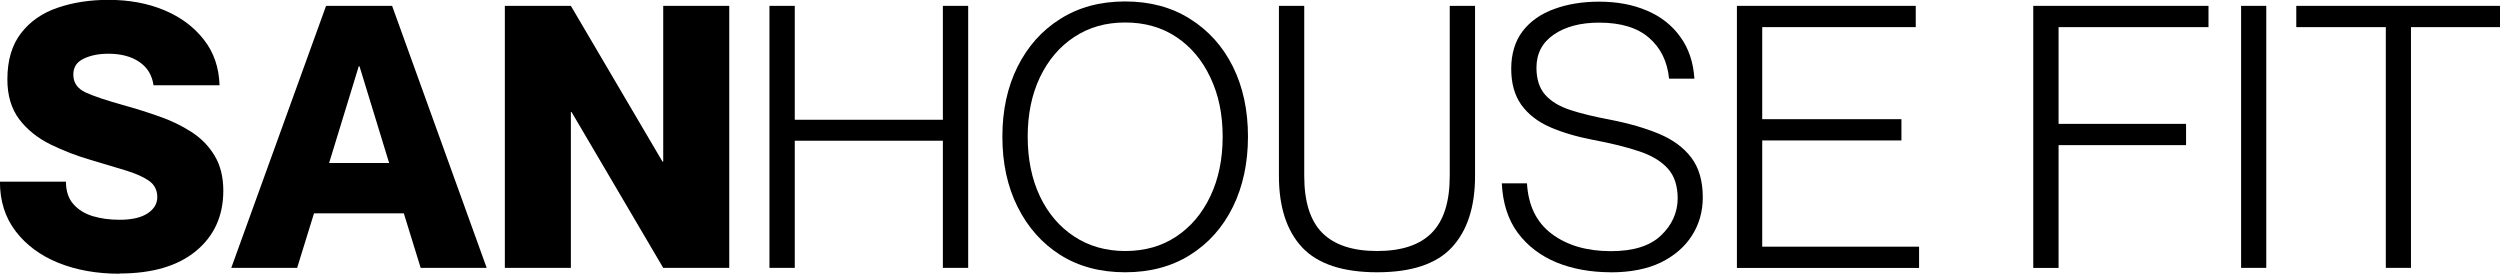
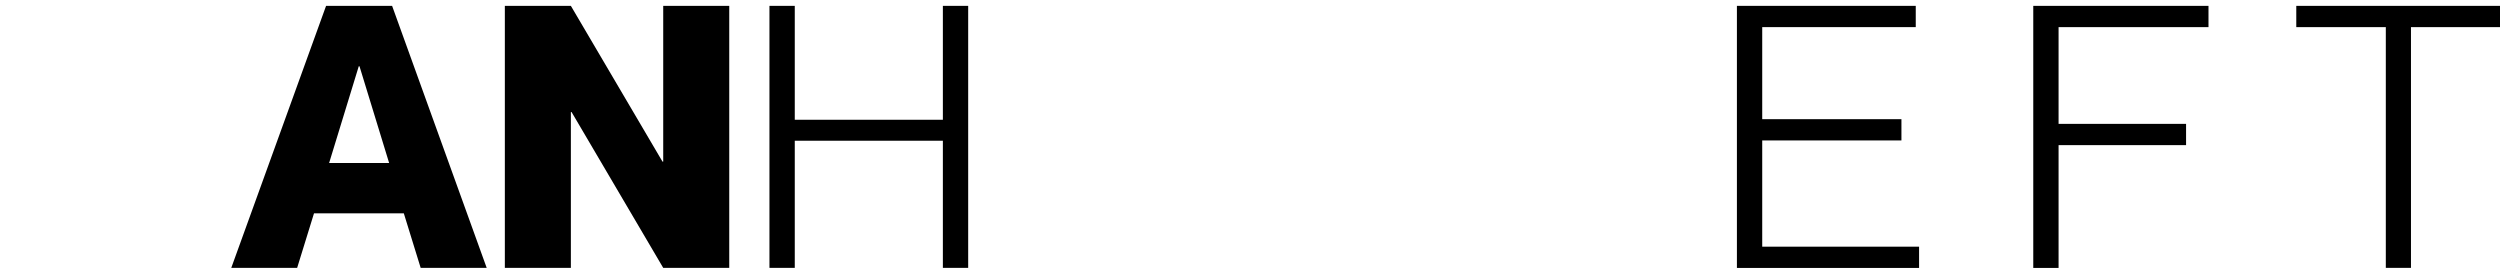
<svg xmlns="http://www.w3.org/2000/svg" viewBox="0 0 345.7 37.85" data-name="Layer 2" id="Layer_2">
  <g data-name="Layer 1" id="Layer_1-2">
    <g>
-       <path d="M16.52,37.85c-3.14,0-5.95-.5-8.44-1.5-2.47-1-4.44-2.45-5.9-4.35-1.46-1.9-2.19-4.19-2.19-6.88h9.13c0,1.29.34,2.33,1.02,3.1.68.78,1.57,1.33,2.69,1.67,1.11.33,2.34.5,3.69.5,1.69,0,2.98-.29,3.88-.88.9-.59,1.35-1.34,1.35-2.25,0-.98-.4-1.75-1.19-2.29s-1.87-1.01-3.23-1.42c-1.35-.4-2.89-.86-4.6-1.38-2.06-.59-3.98-1.33-5.77-2.21-1.79-.89-3.23-2.05-4.31-3.48-1.08-1.44-1.63-3.28-1.63-5.5,0-2.64.63-4.76,1.88-6.38,1.25-1.63,2.93-2.8,5.04-3.52,2.11-.73,4.46-1.1,7.06-1.1,2.84,0,5.41.47,7.69,1.42,2.28.95,4.1,2.3,5.48,4.06,1.39,1.75,2.11,3.86,2.19,6.33h-9.13c-.2-1.39-.84-2.46-1.94-3.21-1.1-.76-2.53-1.15-4.29-1.15-1.35,0-2.49.23-3.44.69-.95.45-1.42,1.18-1.42,2.19,0,1.13.57,1.95,1.71,2.48,1.15.52,2.86,1.09,5.13,1.73,1.72.47,3.4,1,5.04,1.58,1.64.57,3.13,1.29,4.46,2.15,1.33.86,2.4,1.95,3.19,3.27.8,1.32,1.21,2.94,1.21,4.85,0,3.49-1.27,6.27-3.79,8.35-2.52,2.07-6.04,3.1-10.56,3.1Z" />
      <path d="M31.98,37.04L45.09.81h9.13l13.08,36.23h-9.13l-2.33-7.54h-12.42l-2.33,7.54h-9.1ZM45.5,22.54h8.31l-4.1-13.38h-.1l-4.1,13.38Z" />
      <path d="M69.81,37.04V.81h9.13l12.67,21.54h.1V.81h9.13v36.23h-9.13l-12.67-21.54h-.1v21.54h-9.13Z" />
      <path d="M106.4,37.04V.81h3.5v15.75h20.48V.81h3.5v36.23h-3.5v-17.58h-20.48v17.58h-3.5Z" />
-       <path d="M155.59,37.65c-3.45,0-6.44-.8-8.98-2.4-2.53-1.61-4.49-3.82-5.9-6.65-1.41-2.82-2.1-6.05-2.1-9.71s.7-6.86,2.1-9.67c1.4-2.8,3.36-5.01,5.9-6.6,2.54-1.61,5.53-2.42,8.98-2.42s6.44.81,8.98,2.42c2.55,1.6,4.53,3.8,5.92,6.6,1.39,2.81,2.08,6.03,2.08,9.67s-.7,6.89-2.08,9.71c-1.39,2.82-3.36,5.04-5.92,6.65-2.54,1.6-5.54,2.4-8.98,2.4ZM155.59,34.71c2.71,0,5.06-.67,7.06-2,2.01-1.33,3.58-3.19,4.71-5.56,1.14-2.39,1.71-5.14,1.71-8.25s-.57-5.83-1.71-8.21c-1.13-2.39-2.7-4.25-4.71-5.58-2-1.33-4.35-2-7.06-2s-5.02.67-7.04,2c-2.03,1.33-3.61,3.2-4.75,5.58-1.13,2.38-1.69,5.11-1.69,8.21s.56,5.86,1.69,8.25c1.14,2.38,2.72,4.23,4.75,5.56,2.03,1.33,4.38,2,7.04,2Z" />
-       <path d="M190.44,37.65c-4.77,0-8.22-1.15-10.38-3.44-2.14-2.3-3.21-5.59-3.21-9.88V.81h3.5v23.52c0,3.57.83,6.2,2.5,7.88,1.68,1.67,4.21,2.5,7.58,2.5s5.89-.83,7.54-2.5c1.67-1.68,2.5-4.3,2.5-7.88V.81h3.5v23.52c0,4.28-1.07,7.57-3.21,9.88-2.13,2.29-5.57,3.44-10.33,3.44Z" />
-       <path d="M222.76,37.65c-2.77,0-5.27-.45-7.5-1.35-2.22-.92-4.02-2.28-5.38-4.1-1.35-1.83-2.08-4.11-2.21-6.85h3.48c.18,3.08,1.32,5.42,3.44,7,2.11,1.58,4.83,2.38,8.17,2.38,3.08,0,5.38-.71,6.9-2.15,1.53-1.44,2.3-3.15,2.33-5.1,0-1.79-.46-3.19-1.38-4.19-.91-1.01-2.23-1.8-3.98-2.38-1.74-.58-3.87-1.11-6.4-1.58-2.27-.44-4.24-1.03-5.94-1.77-1.68-.75-2.99-1.77-3.92-3.06-.93-1.3-1.4-2.97-1.4-5s.53-3.82,1.58-5.19c1.07-1.38,2.52-2.4,4.35-3.06,1.84-.68,3.92-1.02,6.23-1.02,2.5,0,4.71.42,6.63,1.25,1.93.82,3.46,2.03,4.6,3.63,1.15,1.58,1.8,3.51,1.94,5.77h-3.5c-.24-2.38-1.16-4.26-2.77-5.65-1.6-1.4-3.9-2.1-6.9-2.1-2.57,0-4.66.55-6.27,1.65-1.6,1.1-2.4,2.63-2.4,4.58,0,1.58.4,2.83,1.21,3.75.8.91,1.96,1.6,3.46,2.1,1.51.49,3.33.93,5.46,1.33,2.67.52,4.95,1.18,6.85,1.98,1.92.81,3.4,1.91,4.44,3.29,1.05,1.39,1.58,3.22,1.58,5.48,0,1.96-.5,3.72-1.5,5.29-1,1.57-2.45,2.81-4.33,3.73-1.89.9-4.19,1.35-6.9,1.35Z" />
      <path d="M240.18,37.04V.81h24.73v2.94h-21.23v12.73h19.25v2.94h-19.25v14.69h21.69v2.94h-25.19Z" />
      <path d="M281.16,37.04V.81h24.23v2.94h-20.73v13.38h17.63v2.94h-17.63v16.98h-3.5Z" />
-       <path d="M309.9,37.04V.81h3.48v36.23h-3.48Z" />
      <path d="M329.91,37.04V3.75h-12.38V.81h28.17v2.94h-12.31v33.29h-3.48Z" />
    </g>
  </g>
</svg>